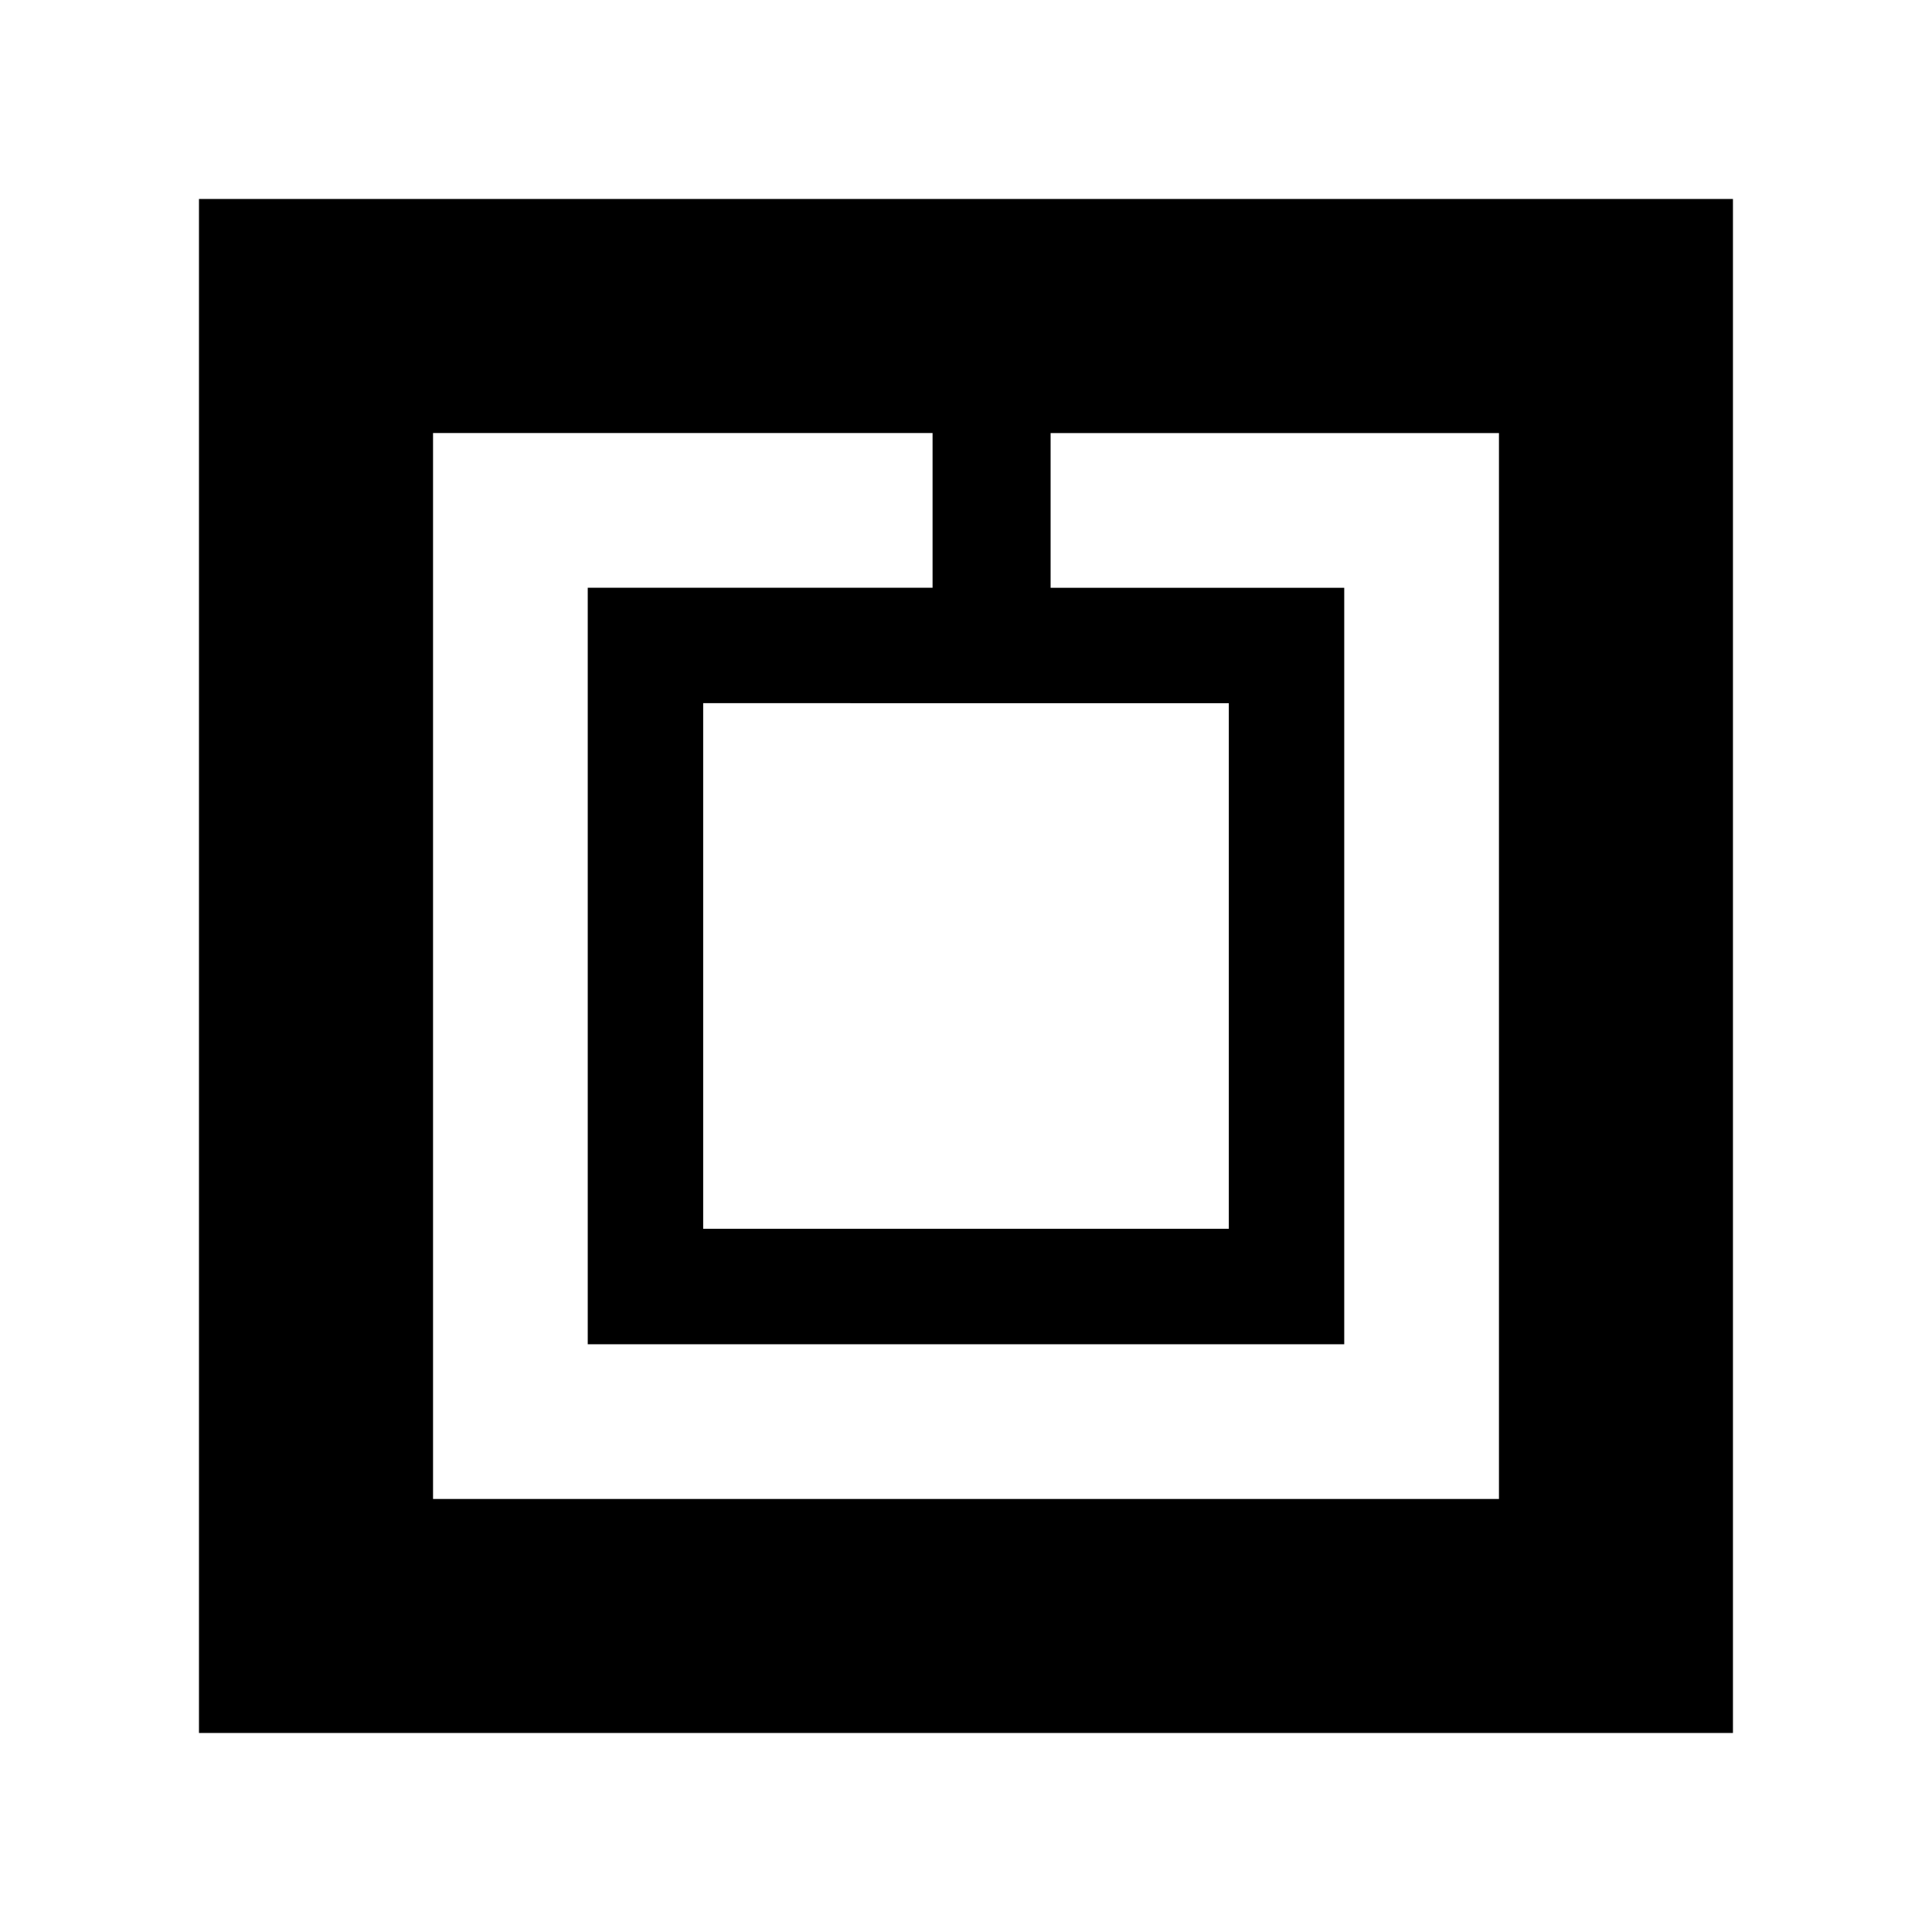
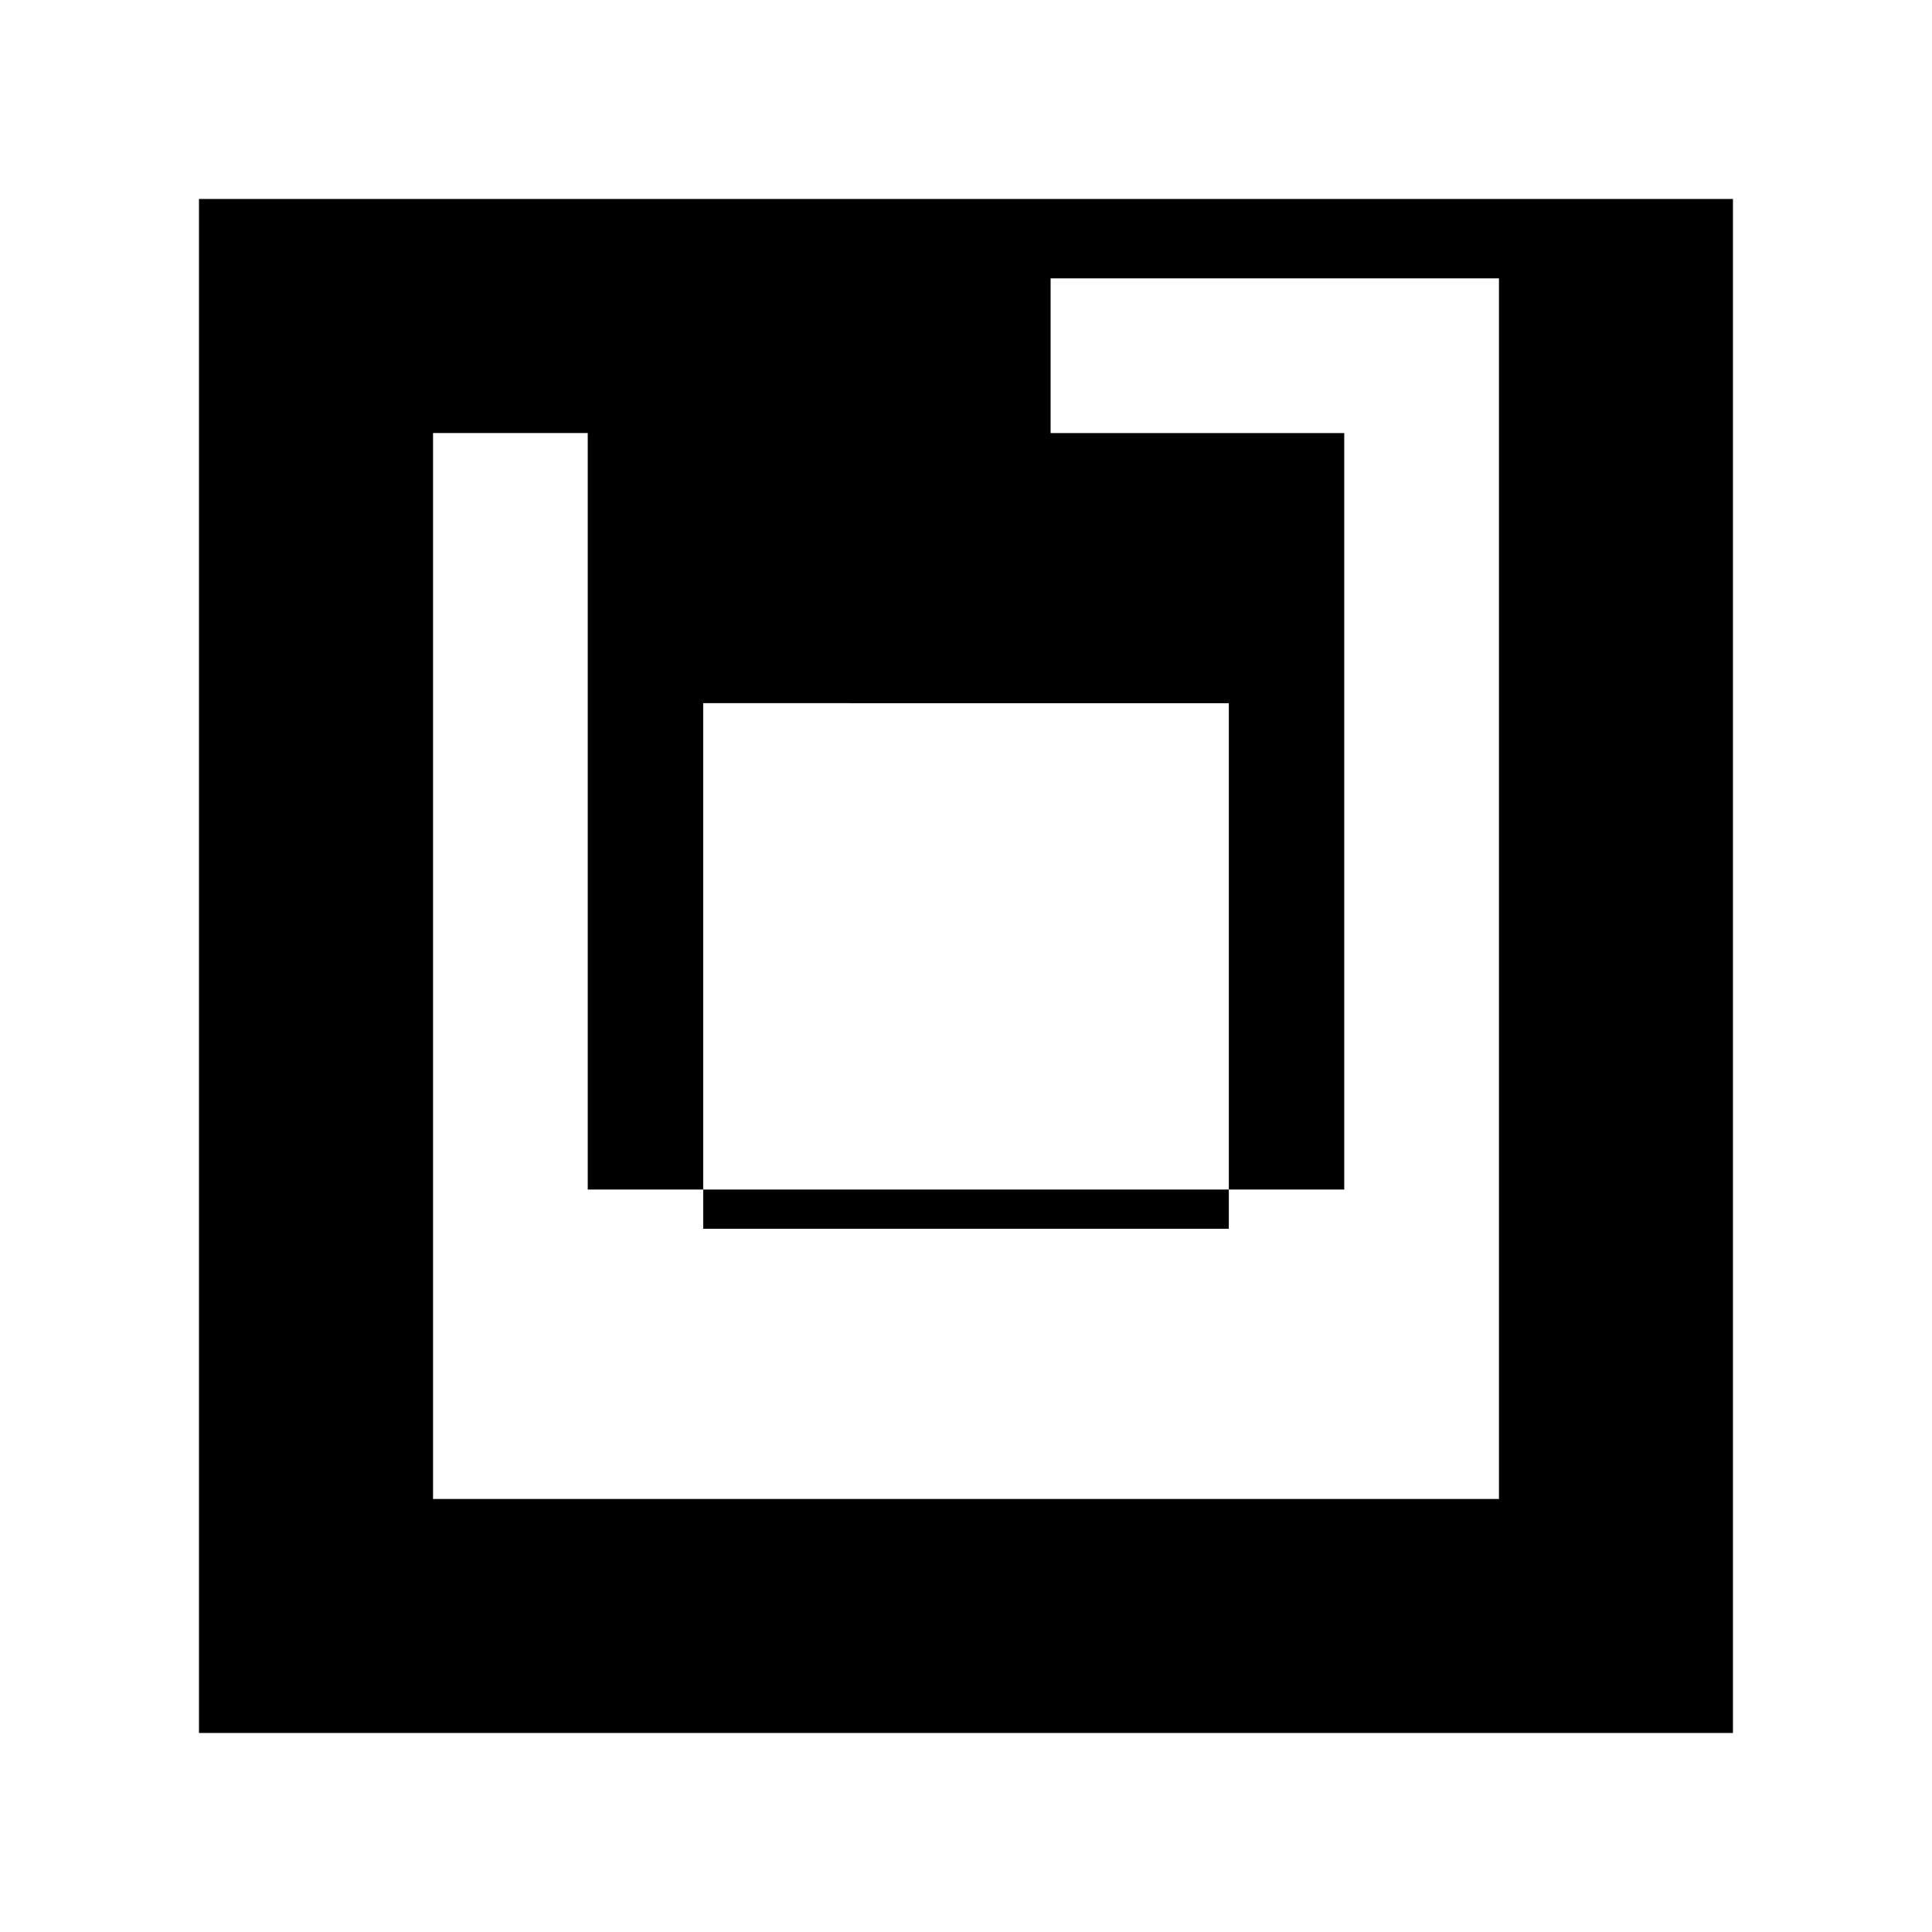
<svg xmlns="http://www.w3.org/2000/svg" fill="#000000" width="800px" height="800px" version="1.1" viewBox="144 144 512 512">
-   <path d="m196.73 196.73v406.53h406.52v-406.53zm344.51 344.51h-282.48v-282.48h132.38v41l-91.383-0.004v200.48h200.48v-200.47h-77.816v-41h118.82zm-71.59-210.89v139.3l-139.3-0.004v-139.3z" />
+   <path d="m196.73 196.73v406.53h406.52v-406.53zm344.51 344.51h-282.48v-282.48h132.38l-91.383-0.004v200.48h200.48v-200.47h-77.816v-41h118.82zm-71.59-210.89v139.3l-139.3-0.004v-139.3z" />
</svg>